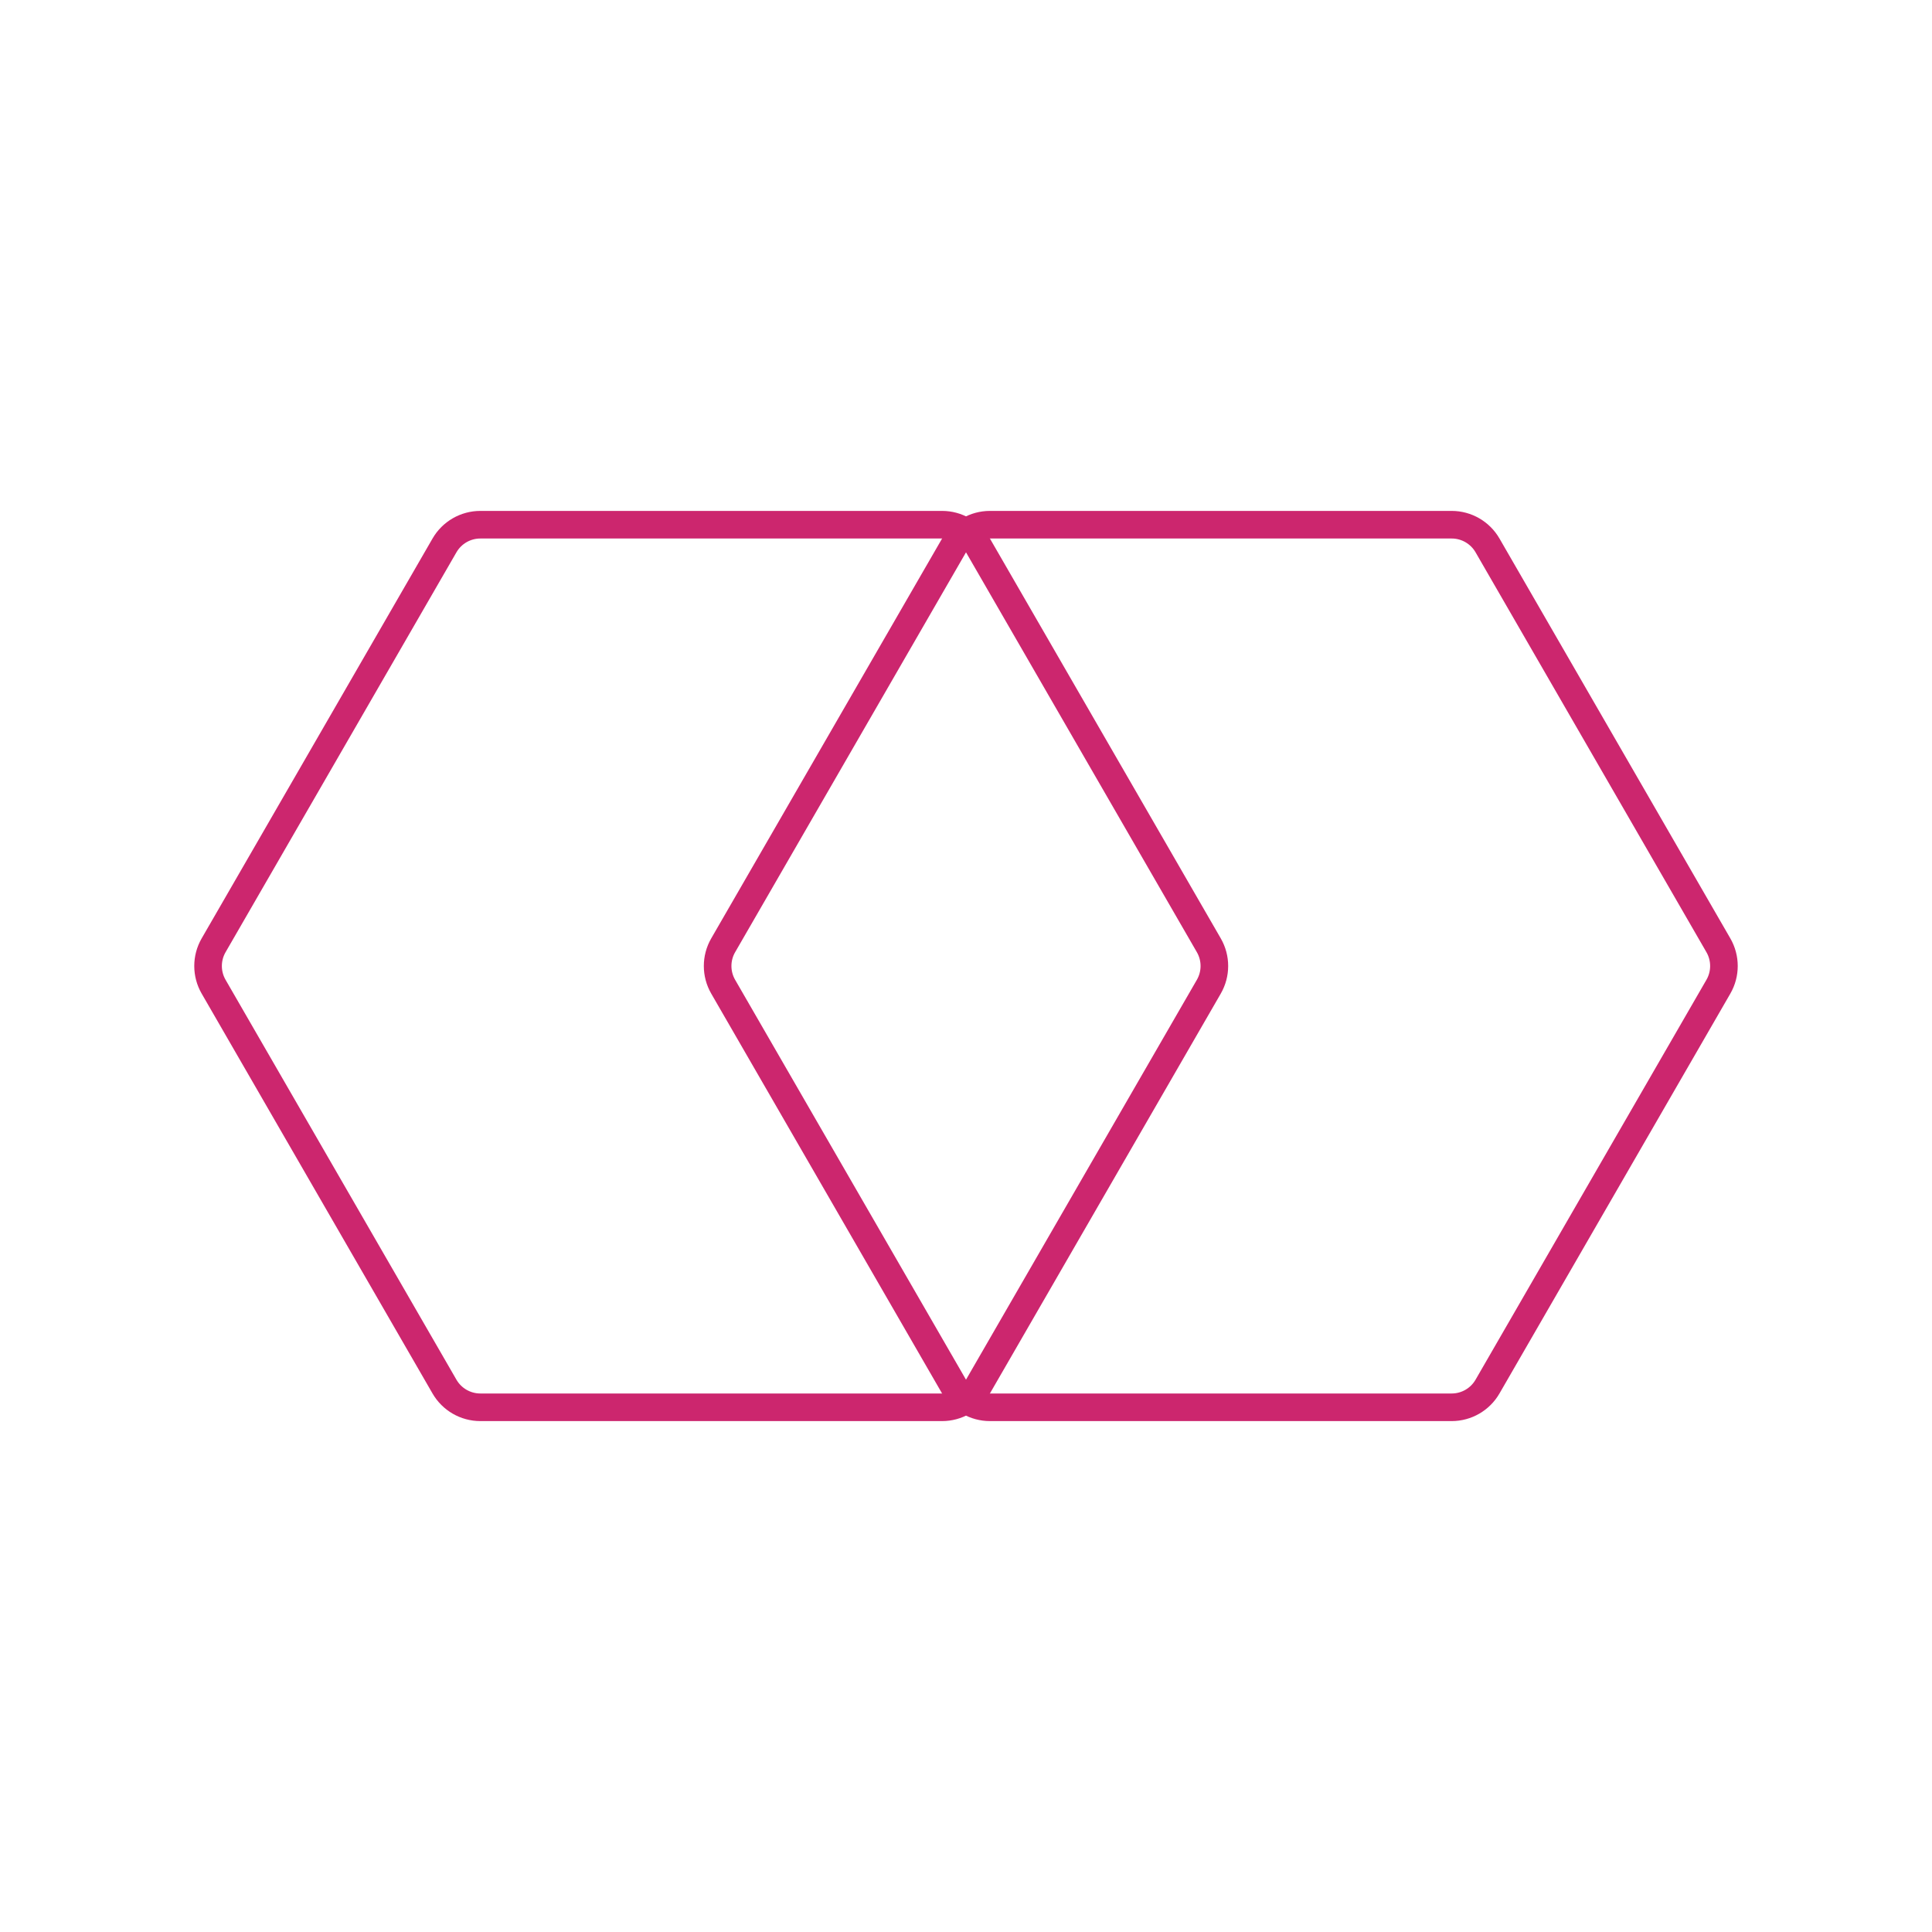
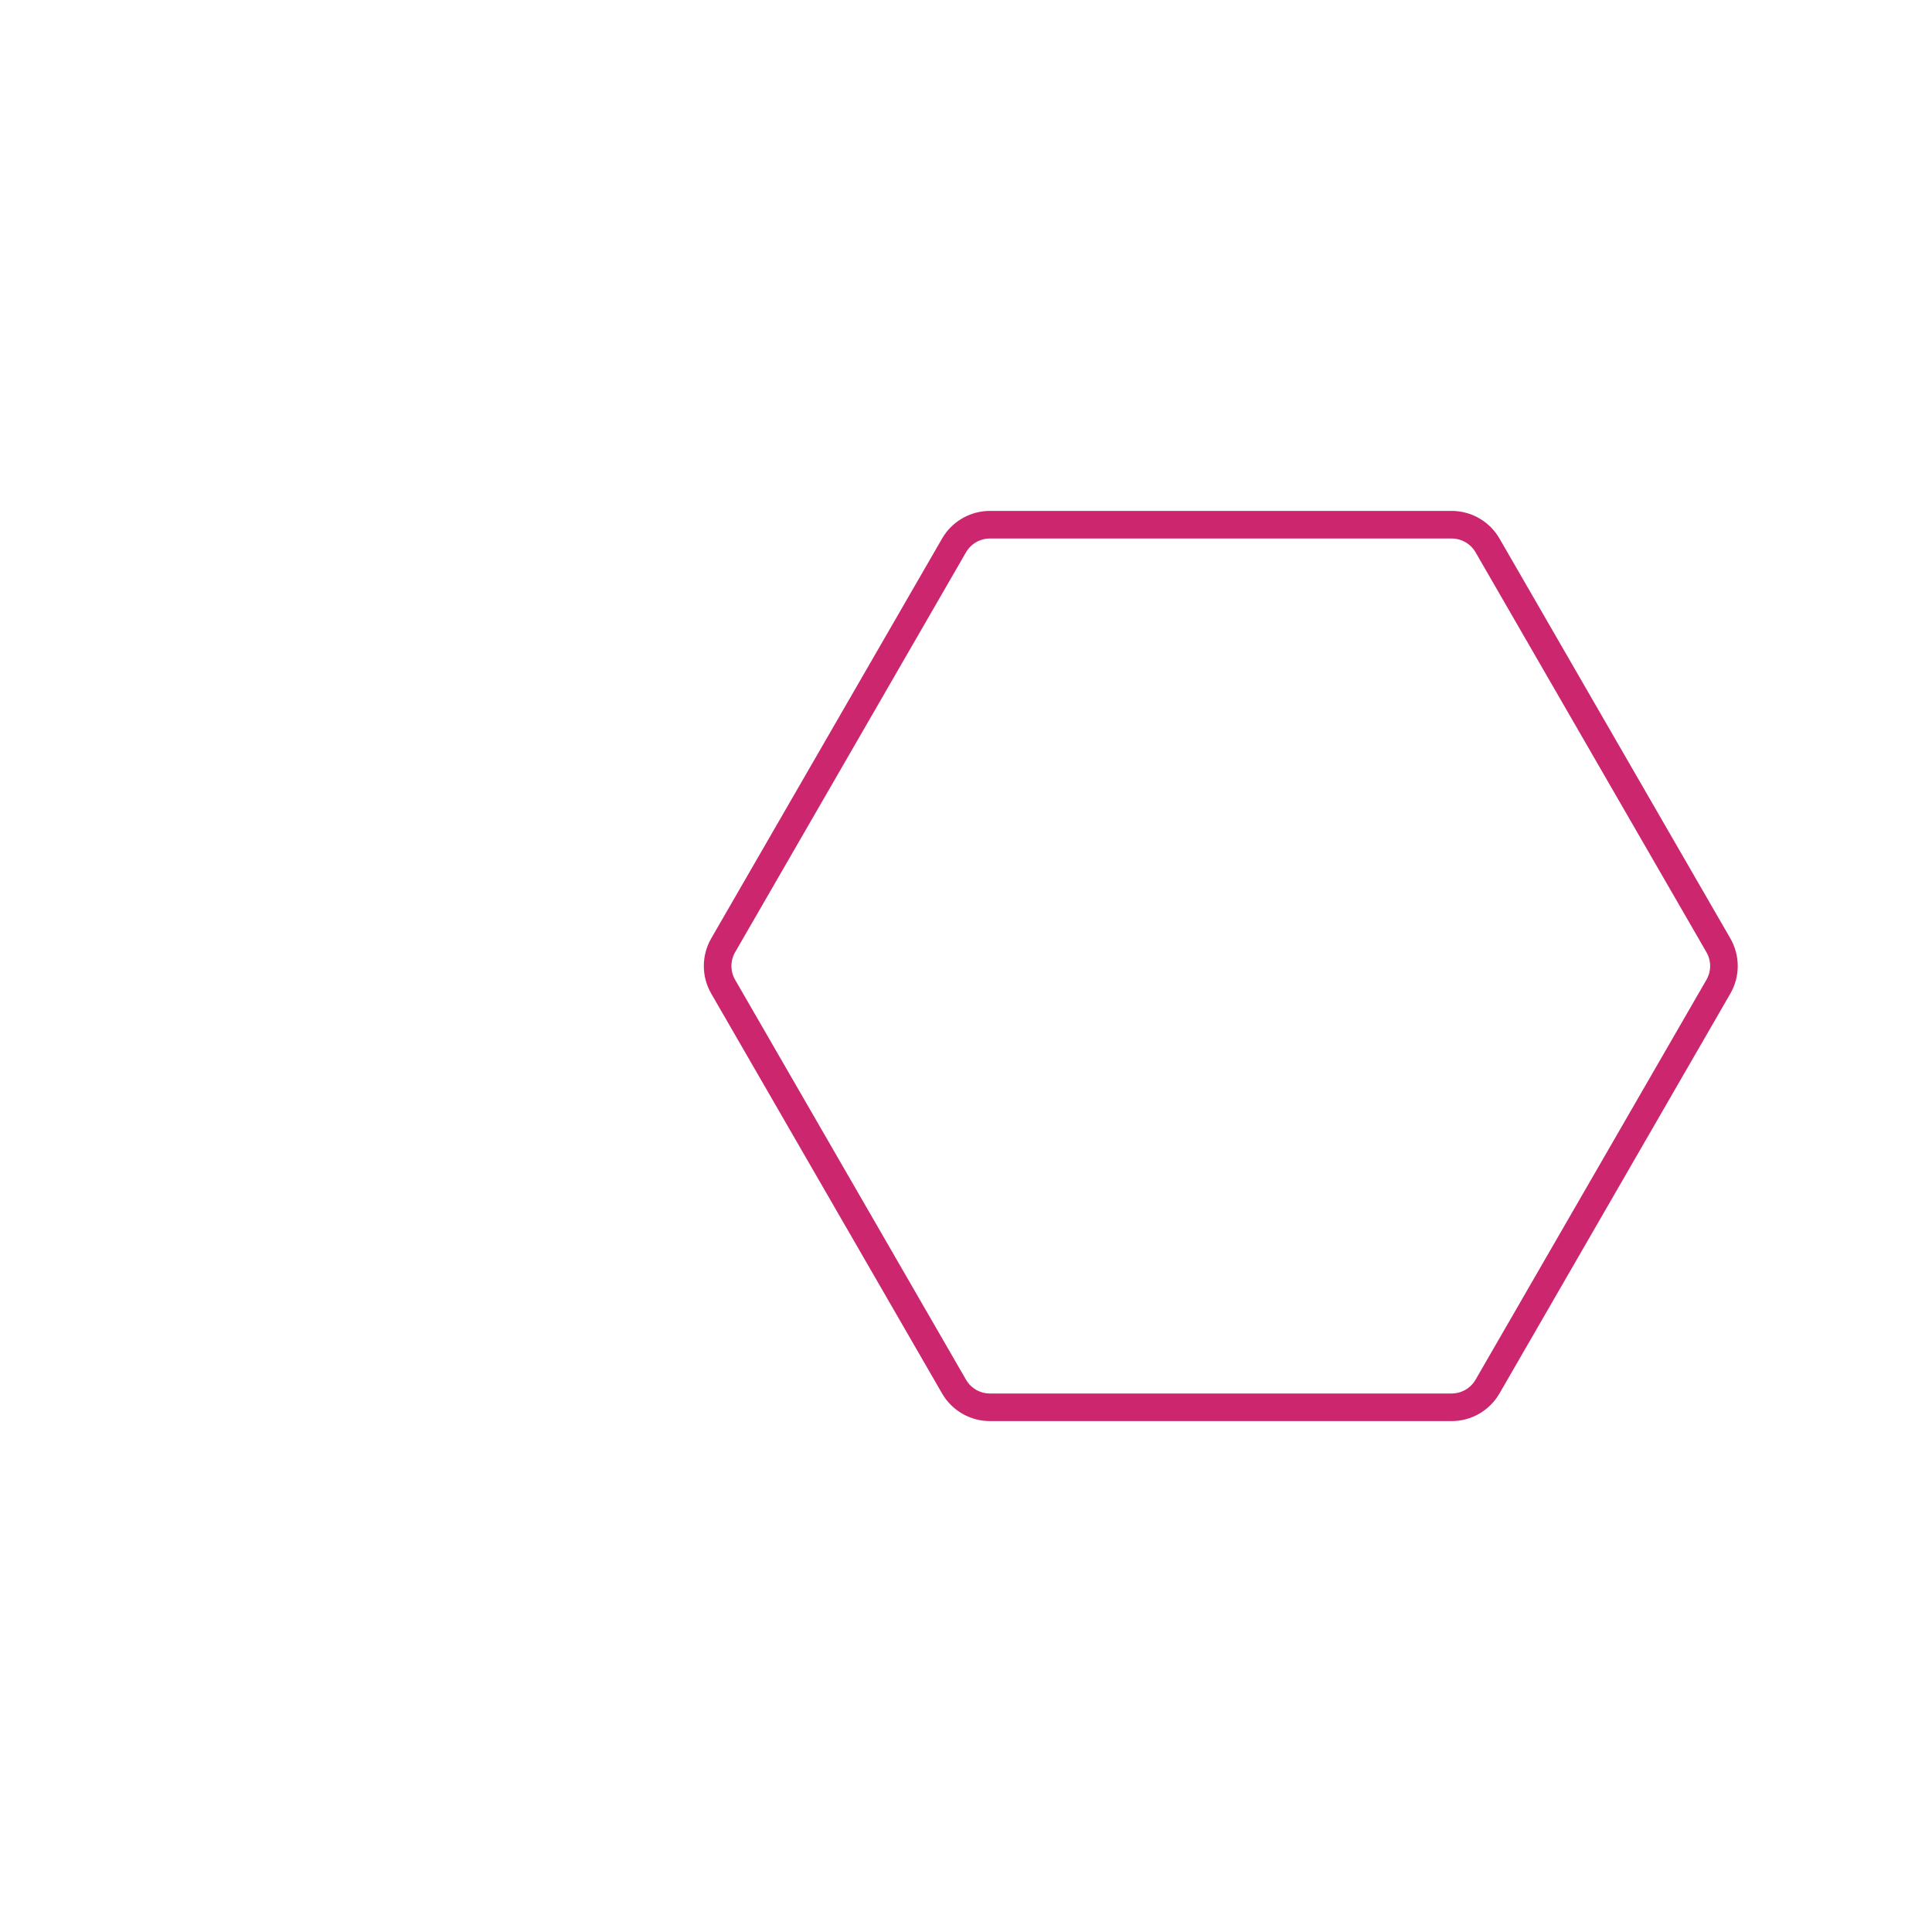
<svg xmlns="http://www.w3.org/2000/svg" version="1.1" id="图层_1" x="0px" y="0px" viewBox="0 0 280 280" style="enable-background:new 0 0 280 280;" xml:space="preserve">
  <style type="text/css">
	.st0{fill:none;stroke:#CC266E;stroke-width:4;stroke-miterlimit:10;}
</style>
-   <path class="st0" d="M69.615,203.955h66.921c2.144,0,4.124-1.144,5.196-3L175.192,143c1.072-1.856,1.072-4.144,0-6  l-33.46-57.955c-1.072-1.856-3.053-3-5.196-3H69.615c-2.144,0-4.124,1.144-5.196,3L30.958,137  c-1.072,1.856-1.072,4.144,0,6l33.46,57.955C65.491,202.812,67.471,203.955,69.615,203.955z" />
  <path class="st0" d="M143.464,203.955h66.921c2.144,0,4.124-1.144,5.196-3L249.042,143  c1.072-1.856,1.072-4.144,0-6l-33.46-57.955c-1.072-1.856-3.053-3-5.196-3h-66.921  c-2.144,0-4.124,1.144-5.196,3L104.808,137c-1.072,1.856-1.072,4.144,0,6l33.46,57.955  C139.34,202.812,141.321,203.955,143.464,203.955z" />
</svg>